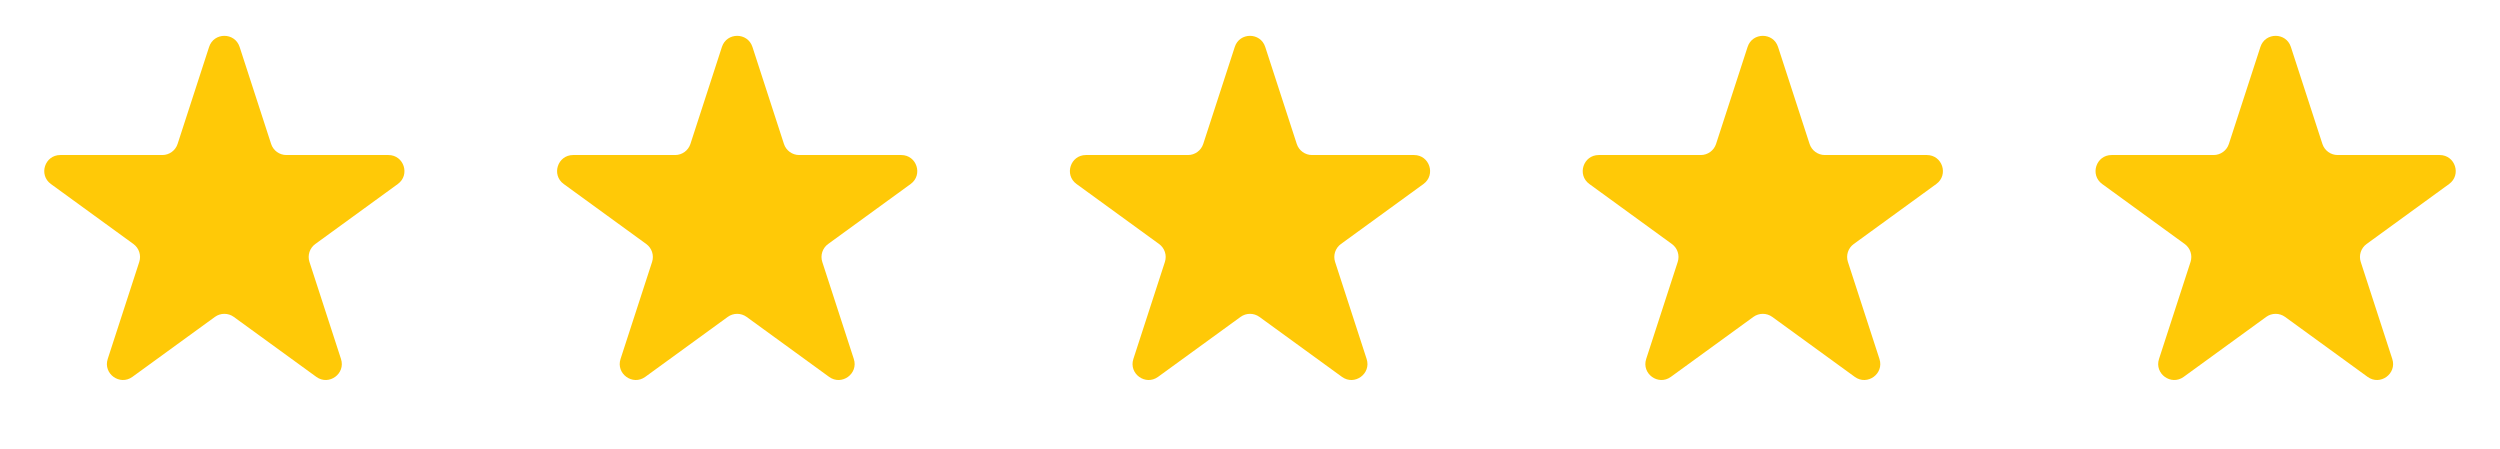
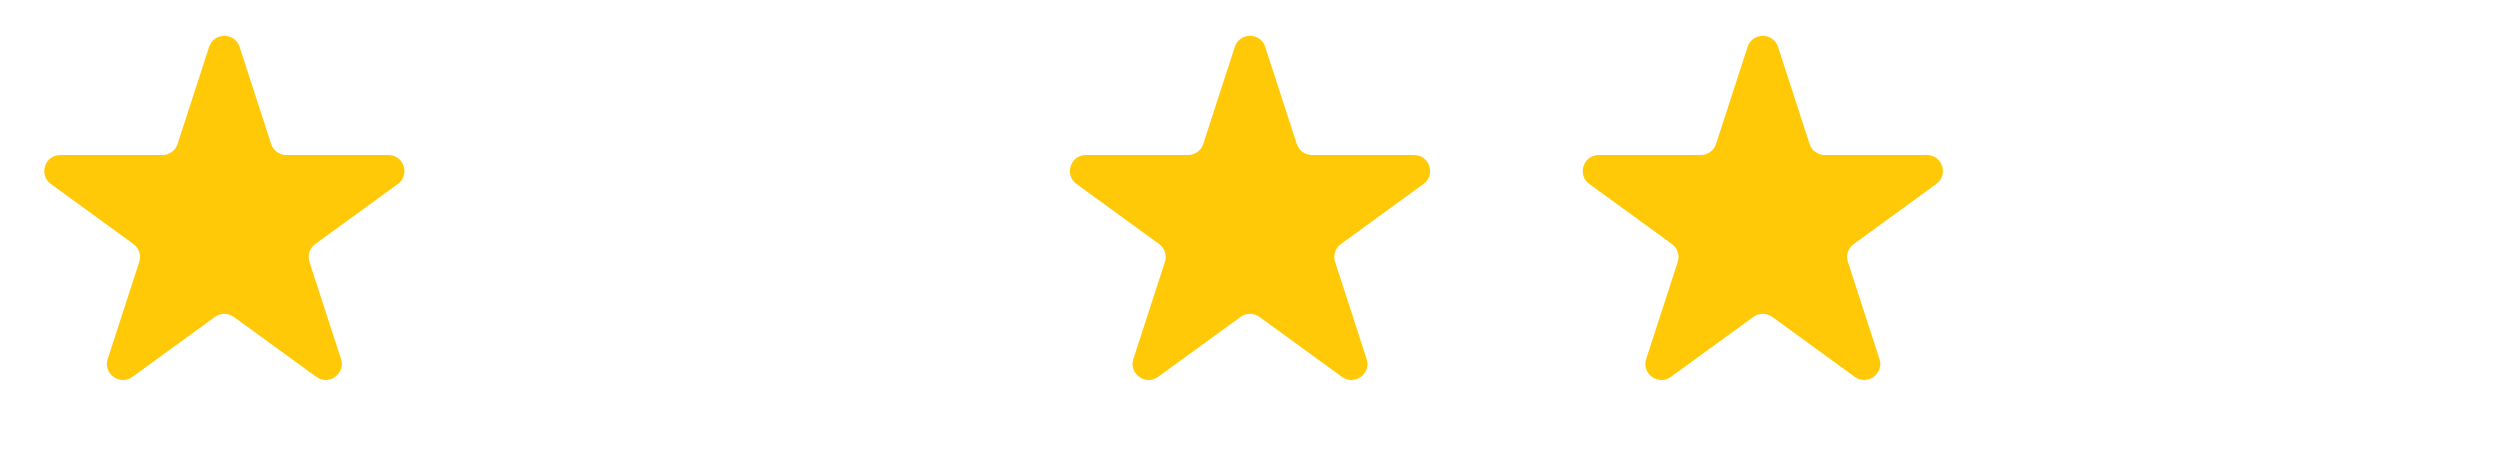
<svg xmlns="http://www.w3.org/2000/svg" width="78" height="14" viewBox="0 0 78 14" fill="none">
  <path d="M6.524 1.464C6.674 1.003 7.326 1.003 7.476 1.464L8.459 4.491C8.526 4.697 8.718 4.837 8.935 4.837H12.119C12.603 4.837 12.804 5.457 12.412 5.741L9.837 7.613C9.662 7.74 9.588 7.966 9.655 8.172L10.639 11.2C10.789 11.66 10.261 12.043 9.87 11.759L7.294 9.887C7.119 9.76 6.881 9.76 6.706 9.887L4.13 11.759C3.739 12.043 3.211 11.66 3.361 11.2L4.345 8.172C4.412 7.966 4.338 7.74 4.163 7.613L1.588 5.741C1.196 5.457 1.397 4.837 1.881 4.837H5.065C5.282 4.837 5.474 4.697 5.541 4.491L6.524 1.464Z" fill="#FFC907" />
-   <path d="M22.524 1.464C22.674 1.003 23.326 1.003 23.476 1.464L24.459 4.491C24.526 4.697 24.718 4.837 24.935 4.837H28.119C28.603 4.837 28.804 5.457 28.412 5.741L25.837 7.613C25.662 7.74 25.588 7.966 25.655 8.172L26.639 11.2C26.789 11.66 26.261 12.043 25.869 11.759L23.294 9.887C23.119 9.76 22.881 9.76 22.706 9.887L20.131 11.759C19.739 12.043 19.211 11.66 19.361 11.2L20.345 8.172C20.412 7.966 20.338 7.74 20.163 7.613L17.588 5.741C17.196 5.457 17.397 4.837 17.881 4.837H21.065C21.282 4.837 21.474 4.697 21.541 4.491L22.524 1.464Z" fill="#FFC907" />
  <path d="M38.525 1.464C38.674 1.003 39.326 1.003 39.475 1.464L40.459 4.491C40.526 4.697 40.718 4.837 40.935 4.837H44.119C44.603 4.837 44.804 5.457 44.412 5.741L41.837 7.613C41.661 7.74 41.588 7.966 41.655 8.172L42.639 11.2C42.789 11.66 42.261 12.043 41.87 11.759L39.294 9.887C39.119 9.76 38.881 9.76 38.706 9.887L36.13 11.759C35.739 12.043 35.211 11.66 35.361 11.2L36.345 8.172C36.412 7.966 36.339 7.74 36.163 7.613L33.588 5.741C33.196 5.457 33.397 4.837 33.881 4.837H37.065C37.282 4.837 37.474 4.697 37.541 4.491L38.525 1.464Z" fill="#FFC907" />
  <path d="M54.525 1.464C54.674 1.003 55.326 1.003 55.475 1.464L56.459 4.491C56.526 4.697 56.718 4.837 56.935 4.837H60.119C60.603 4.837 60.804 5.457 60.412 5.741L57.837 7.613C57.661 7.74 57.588 7.966 57.655 8.172L58.639 11.2C58.789 11.66 58.261 12.043 57.87 11.759L55.294 9.887C55.119 9.76 54.881 9.76 54.706 9.887L52.13 11.759C51.739 12.043 51.211 11.66 51.361 11.2L52.345 8.172C52.412 7.966 52.339 7.74 52.163 7.613L49.588 5.741C49.196 5.457 49.397 4.837 49.881 4.837H53.065C53.282 4.837 53.474 4.697 53.541 4.491L54.525 1.464Z" fill="#FFC907" />
-   <path d="M70.525 1.464C70.674 1.003 71.326 1.003 71.475 1.464L72.459 4.491C72.526 4.697 72.718 4.837 72.935 4.837H76.119C76.603 4.837 76.804 5.457 76.412 5.741L73.837 7.613C73.662 7.74 73.588 7.966 73.655 8.172L74.639 11.2C74.789 11.66 74.261 12.043 73.87 11.759L71.294 9.887C71.119 9.76 70.881 9.76 70.706 9.887L68.13 11.759C67.739 12.043 67.211 11.66 67.361 11.2L68.345 8.172C68.412 7.966 68.338 7.74 68.163 7.613L65.588 5.741C65.196 5.457 65.397 4.837 65.881 4.837H69.065C69.282 4.837 69.474 4.697 69.541 4.491L70.525 1.464Z" fill="#FFC907" />
</svg>